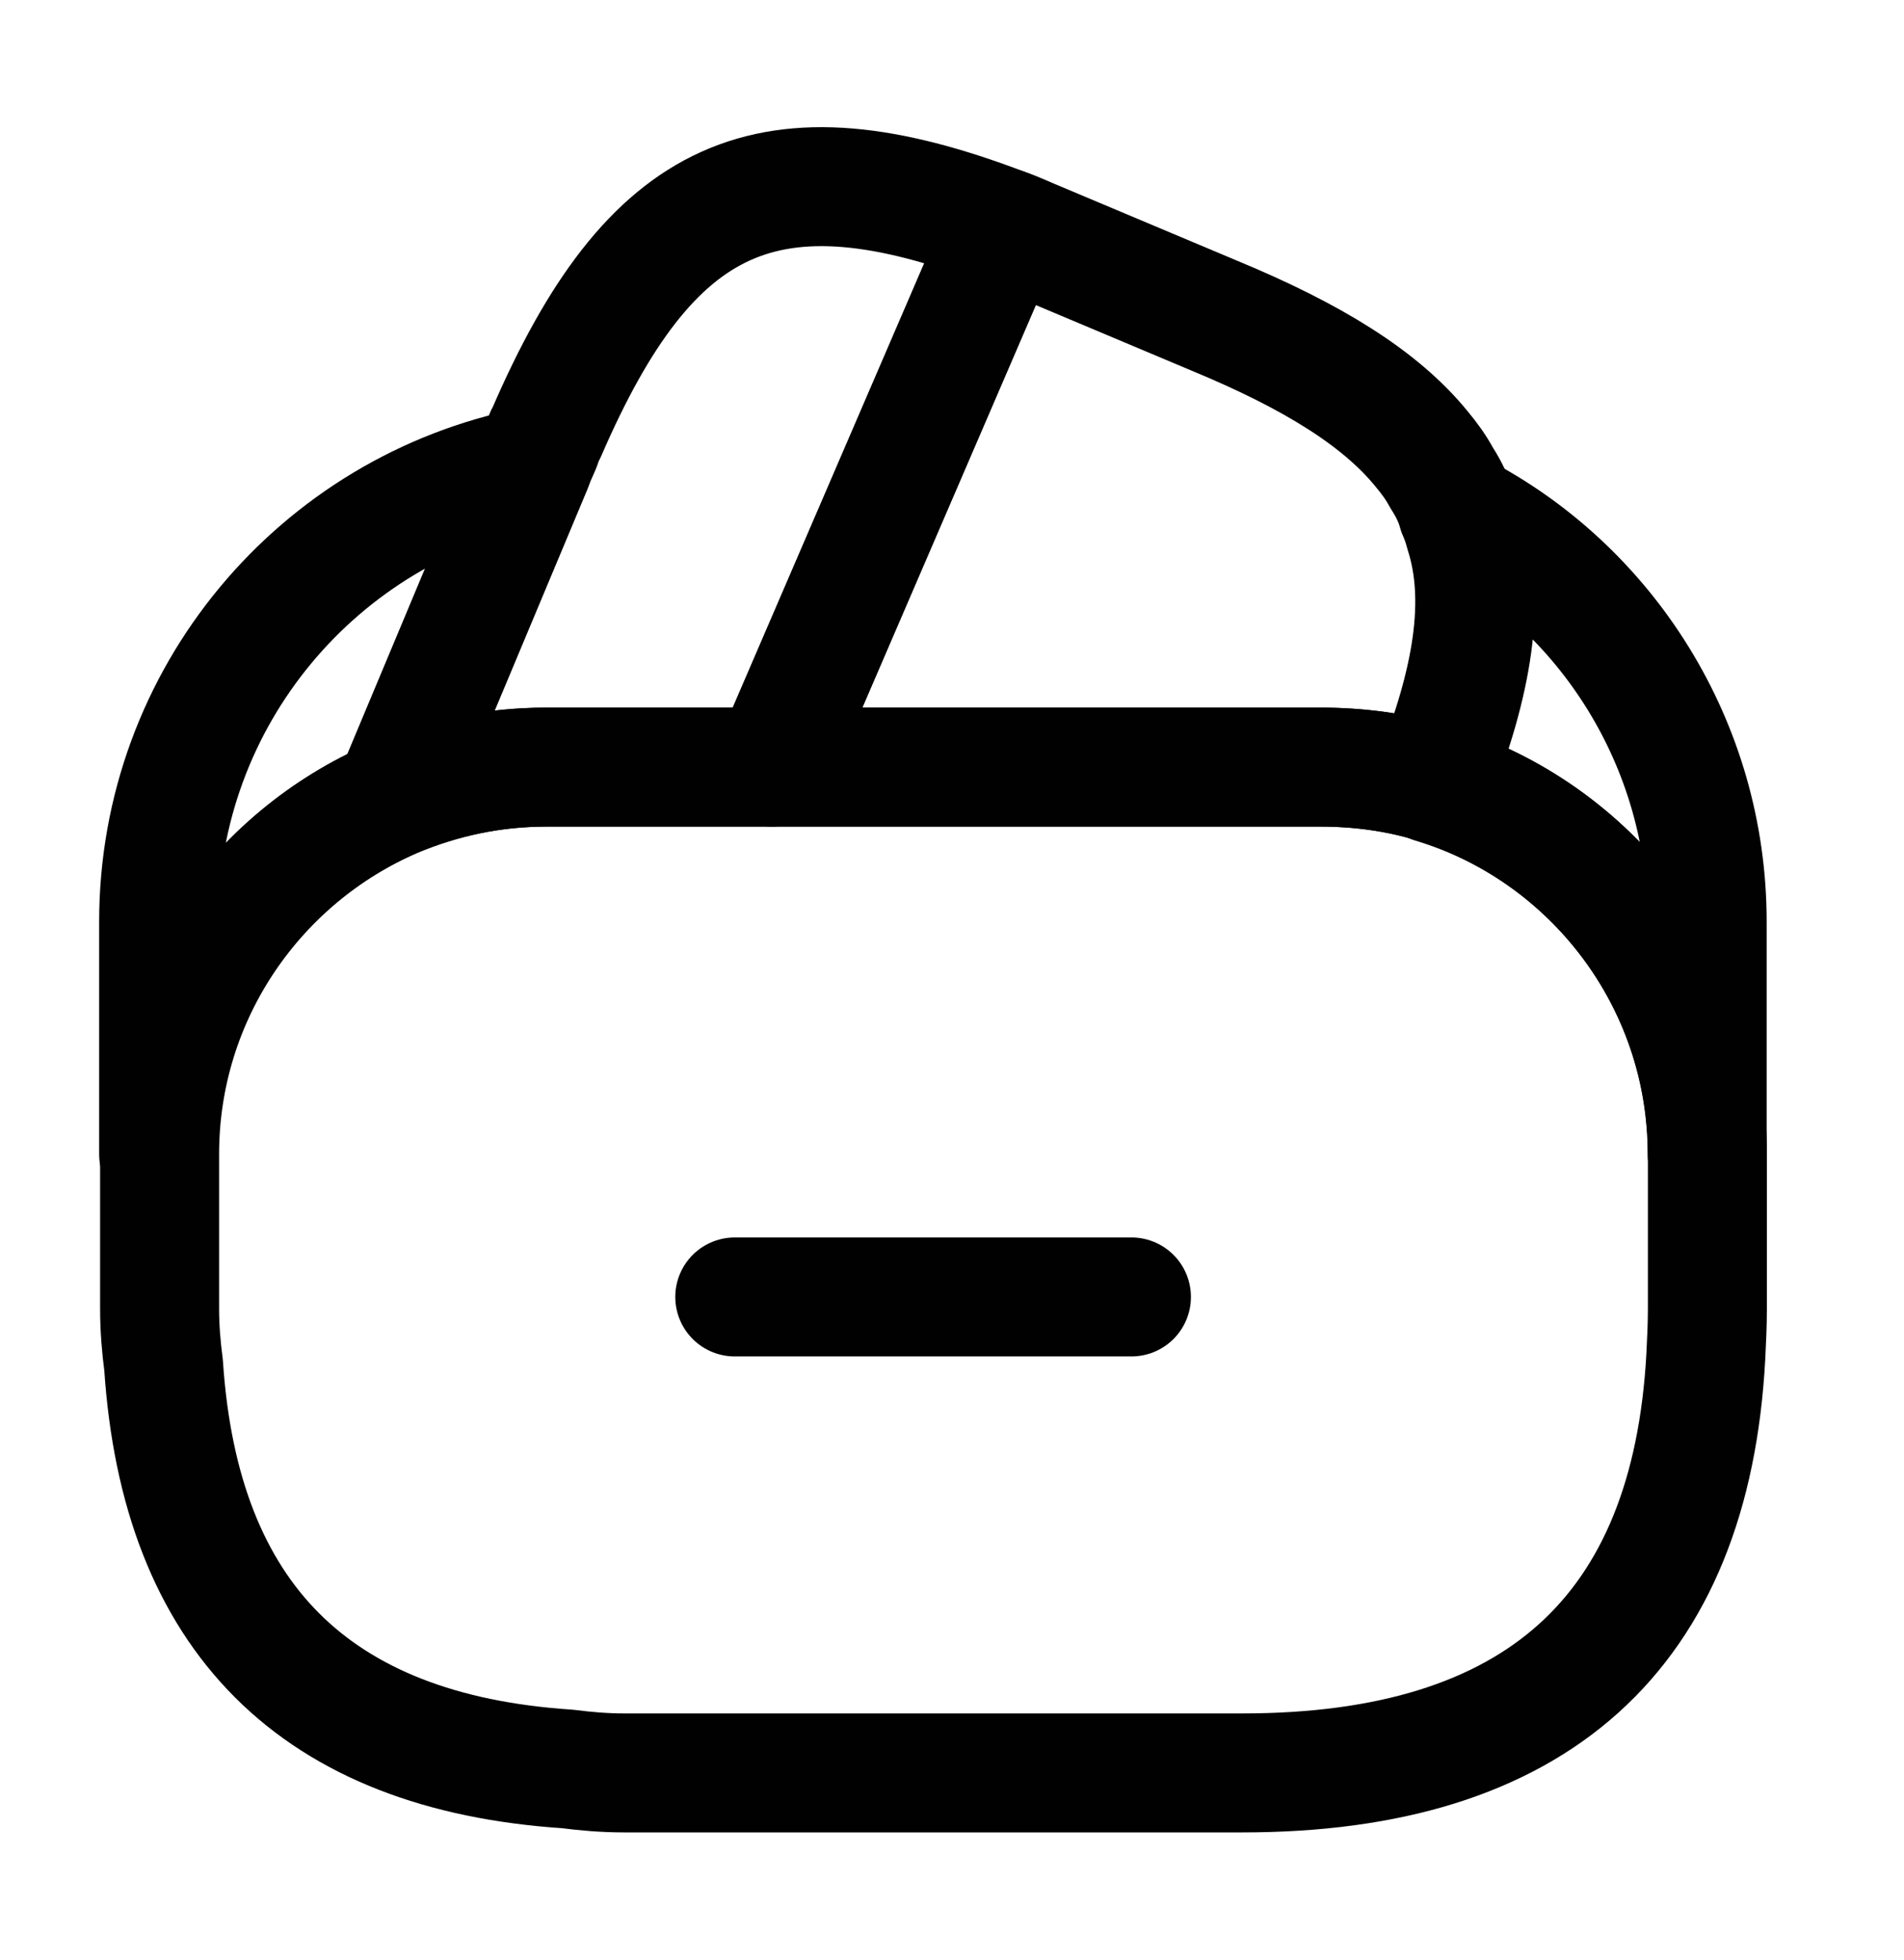
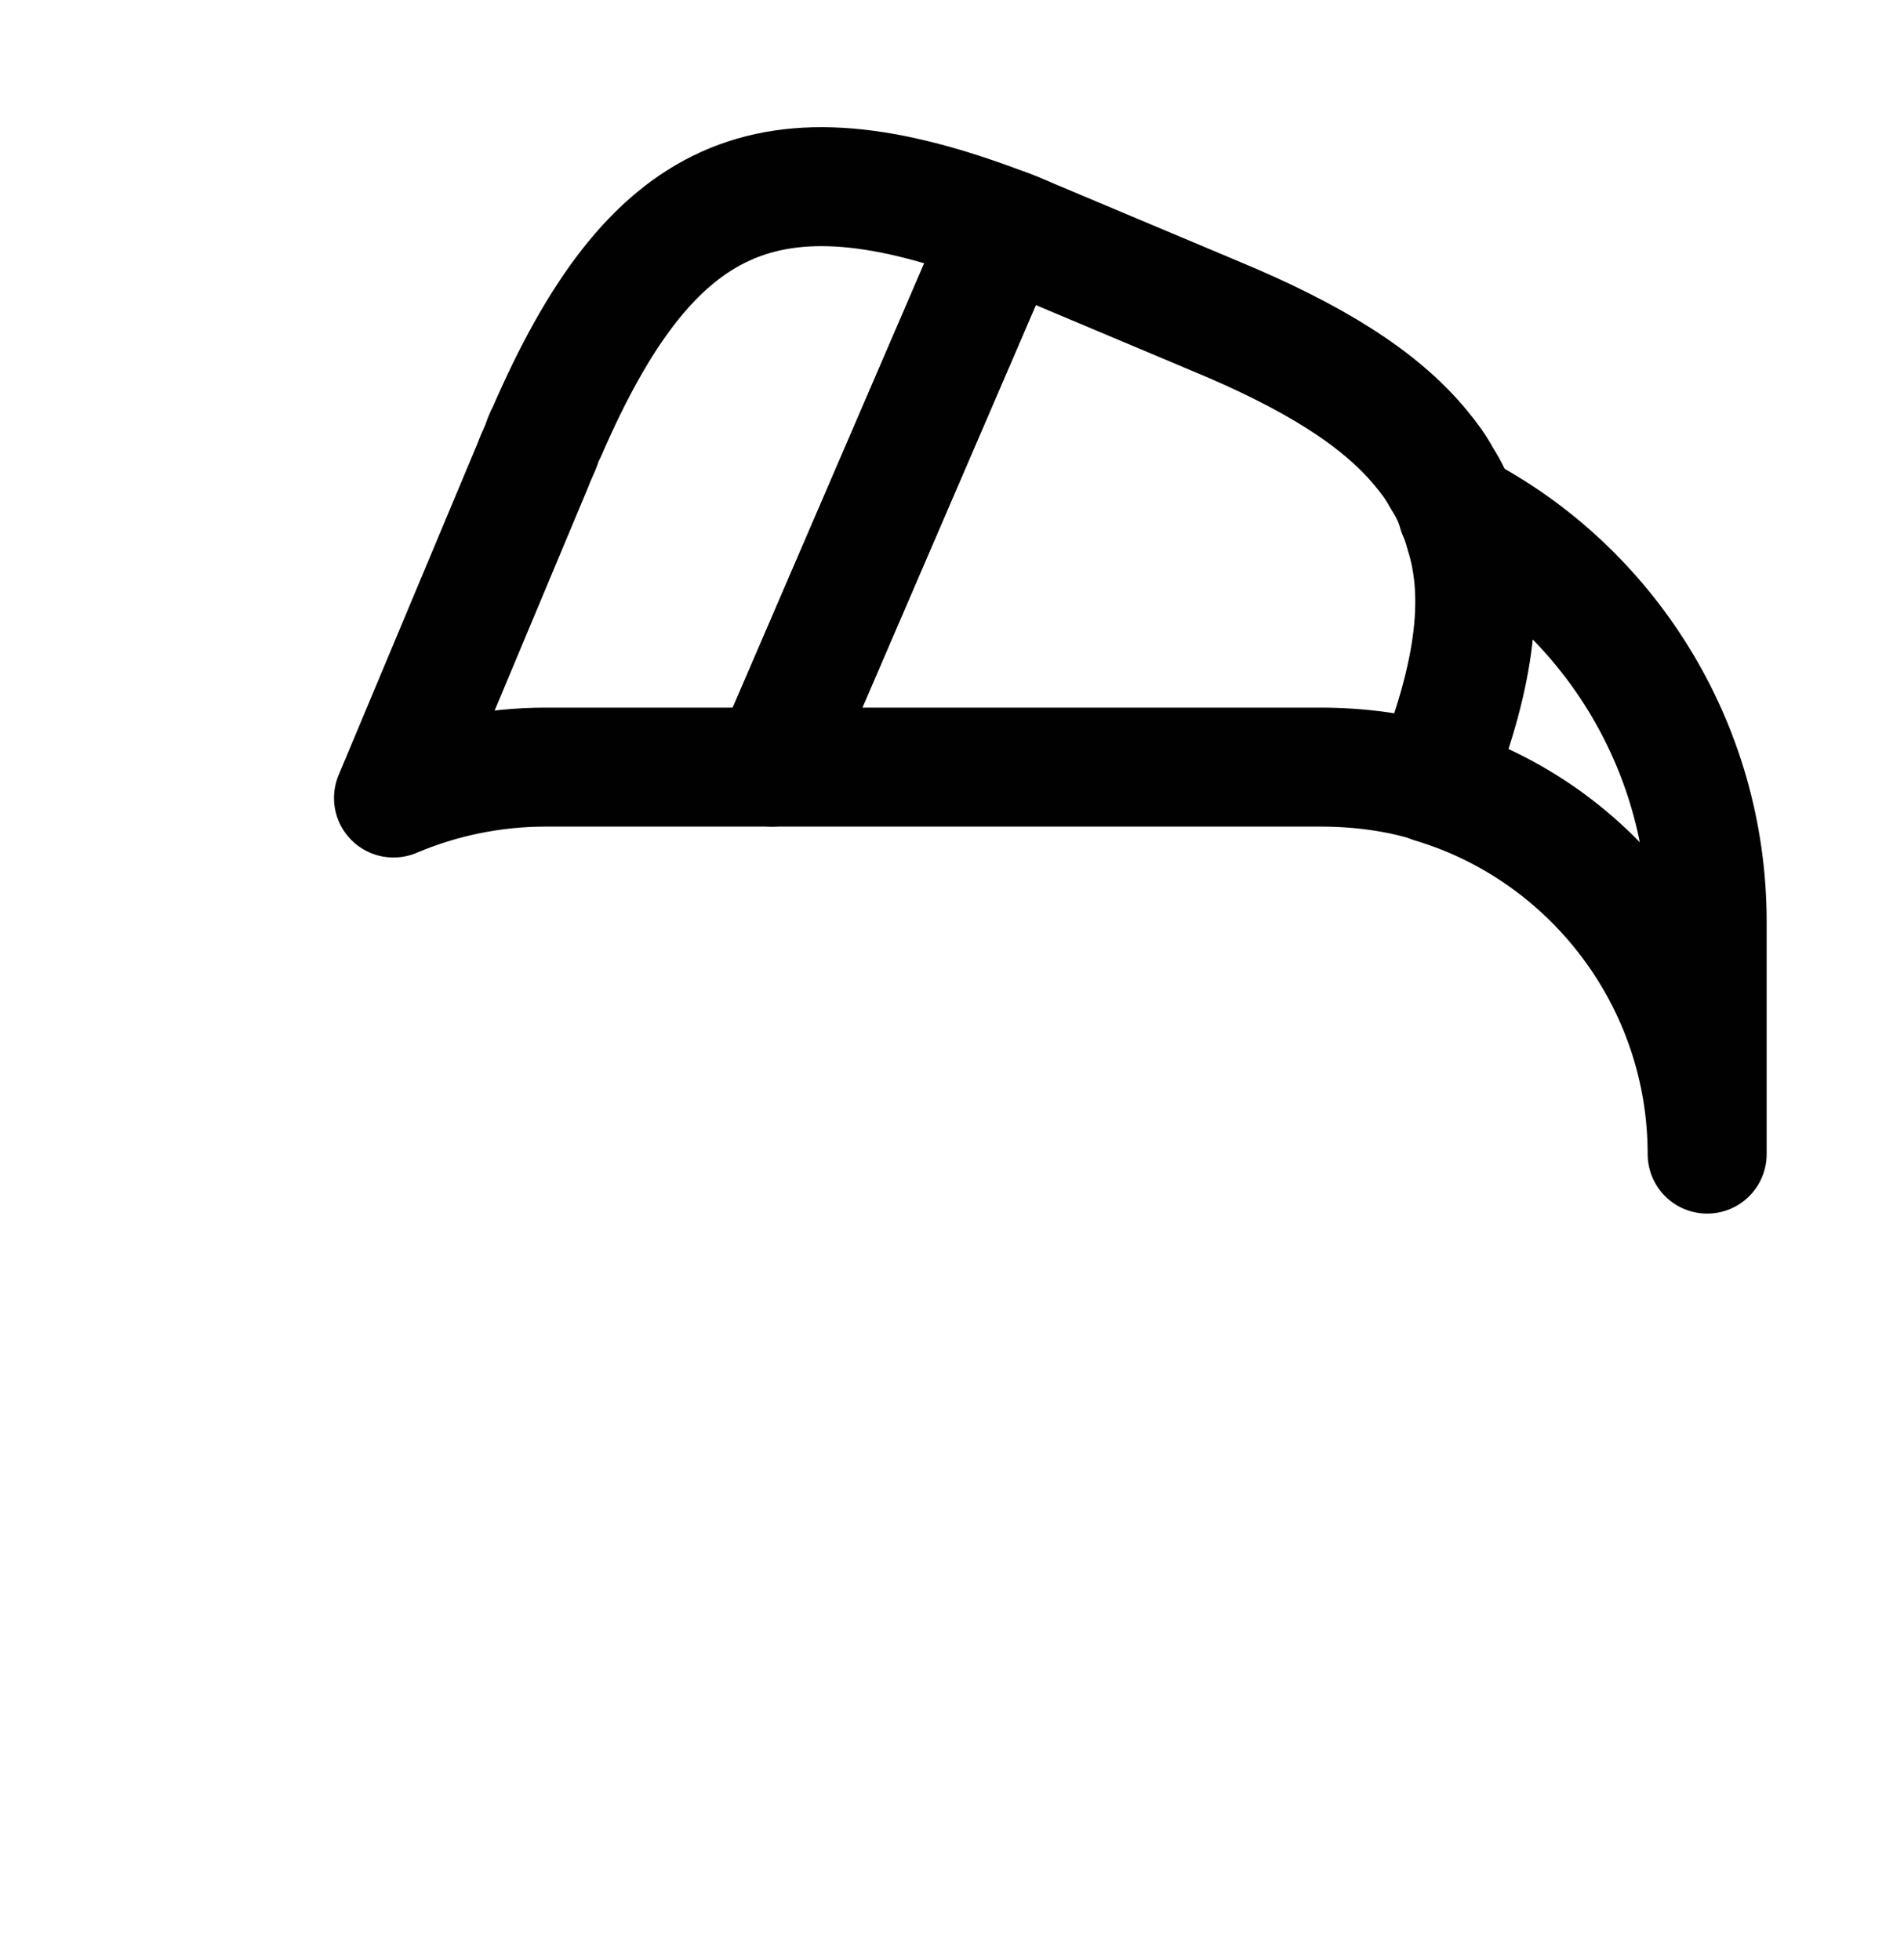
<svg xmlns="http://www.w3.org/2000/svg" width="34" height="35" viewBox="0 0 34 35" fill="none">
-   <path d="M20.204 23.164H13.121" stroke="#010101" stroke-width="2.125" stroke-miterlimit="10" stroke-linecap="round" stroke-linejoin="round" />
  <path d="M17.935 4.068L17.892 4.167L13.784 13.701H9.747C8.783 13.701 7.862 13.899 7.027 14.253L9.506 8.332L9.562 8.19L9.662 7.963C9.69 7.878 9.718 7.793 9.761 7.723C11.617 3.43 13.713 2.453 17.935 4.068Z" stroke="#010101" stroke-width="2.125" stroke-linecap="round" stroke-linejoin="round" />
  <path d="M25.571 13.984C24.933 13.786 24.253 13.701 23.573 13.701H13.784L17.892 4.167L17.935 4.067C18.148 4.138 18.346 4.237 18.558 4.322L21.689 5.64C23.432 6.362 24.65 7.113 25.387 8.02C25.528 8.19 25.642 8.346 25.741 8.53C25.868 8.728 25.968 8.927 26.024 9.139C26.081 9.267 26.123 9.394 26.152 9.507C26.534 10.697 26.308 12.156 25.571 13.984Z" stroke="#010101" stroke-width="2.125" stroke-linecap="round" stroke-linejoin="round" />
-   <path d="M30.489 20.614V23.377C30.489 23.66 30.475 23.944 30.461 24.227C30.192 29.171 27.429 31.665 22.187 31.665H11.137C10.797 31.665 10.457 31.636 10.132 31.594C5.627 31.296 3.218 28.888 2.921 24.383C2.878 24.057 2.85 23.717 2.85 23.377V20.614C2.85 17.767 4.578 15.316 7.043 14.254C7.893 13.899 8.8 13.701 9.763 13.701H23.59C24.284 13.701 24.964 13.8 25.587 13.985C28.407 14.849 30.489 17.484 30.489 20.614Z" stroke="#010101" stroke-width="2.125" stroke-linecap="round" stroke-linejoin="round" />
-   <path d="M9.506 8.332L7.027 14.254C4.562 15.316 2.833 17.767 2.833 20.614V16.464C2.833 12.44 5.695 9.083 9.506 8.332Z" stroke="#010101" stroke-width="2.125" stroke-linecap="round" stroke-linejoin="round" />
  <path d="M30.485 16.462V20.613C30.485 17.497 28.416 14.847 25.583 13.997C26.32 12.156 26.532 10.711 26.178 9.507C26.15 9.379 26.107 9.252 26.05 9.138C28.686 10.498 30.485 13.289 30.485 16.462Z" stroke="#010101" stroke-width="2.125" stroke-linecap="round" stroke-linejoin="round" />
</svg>